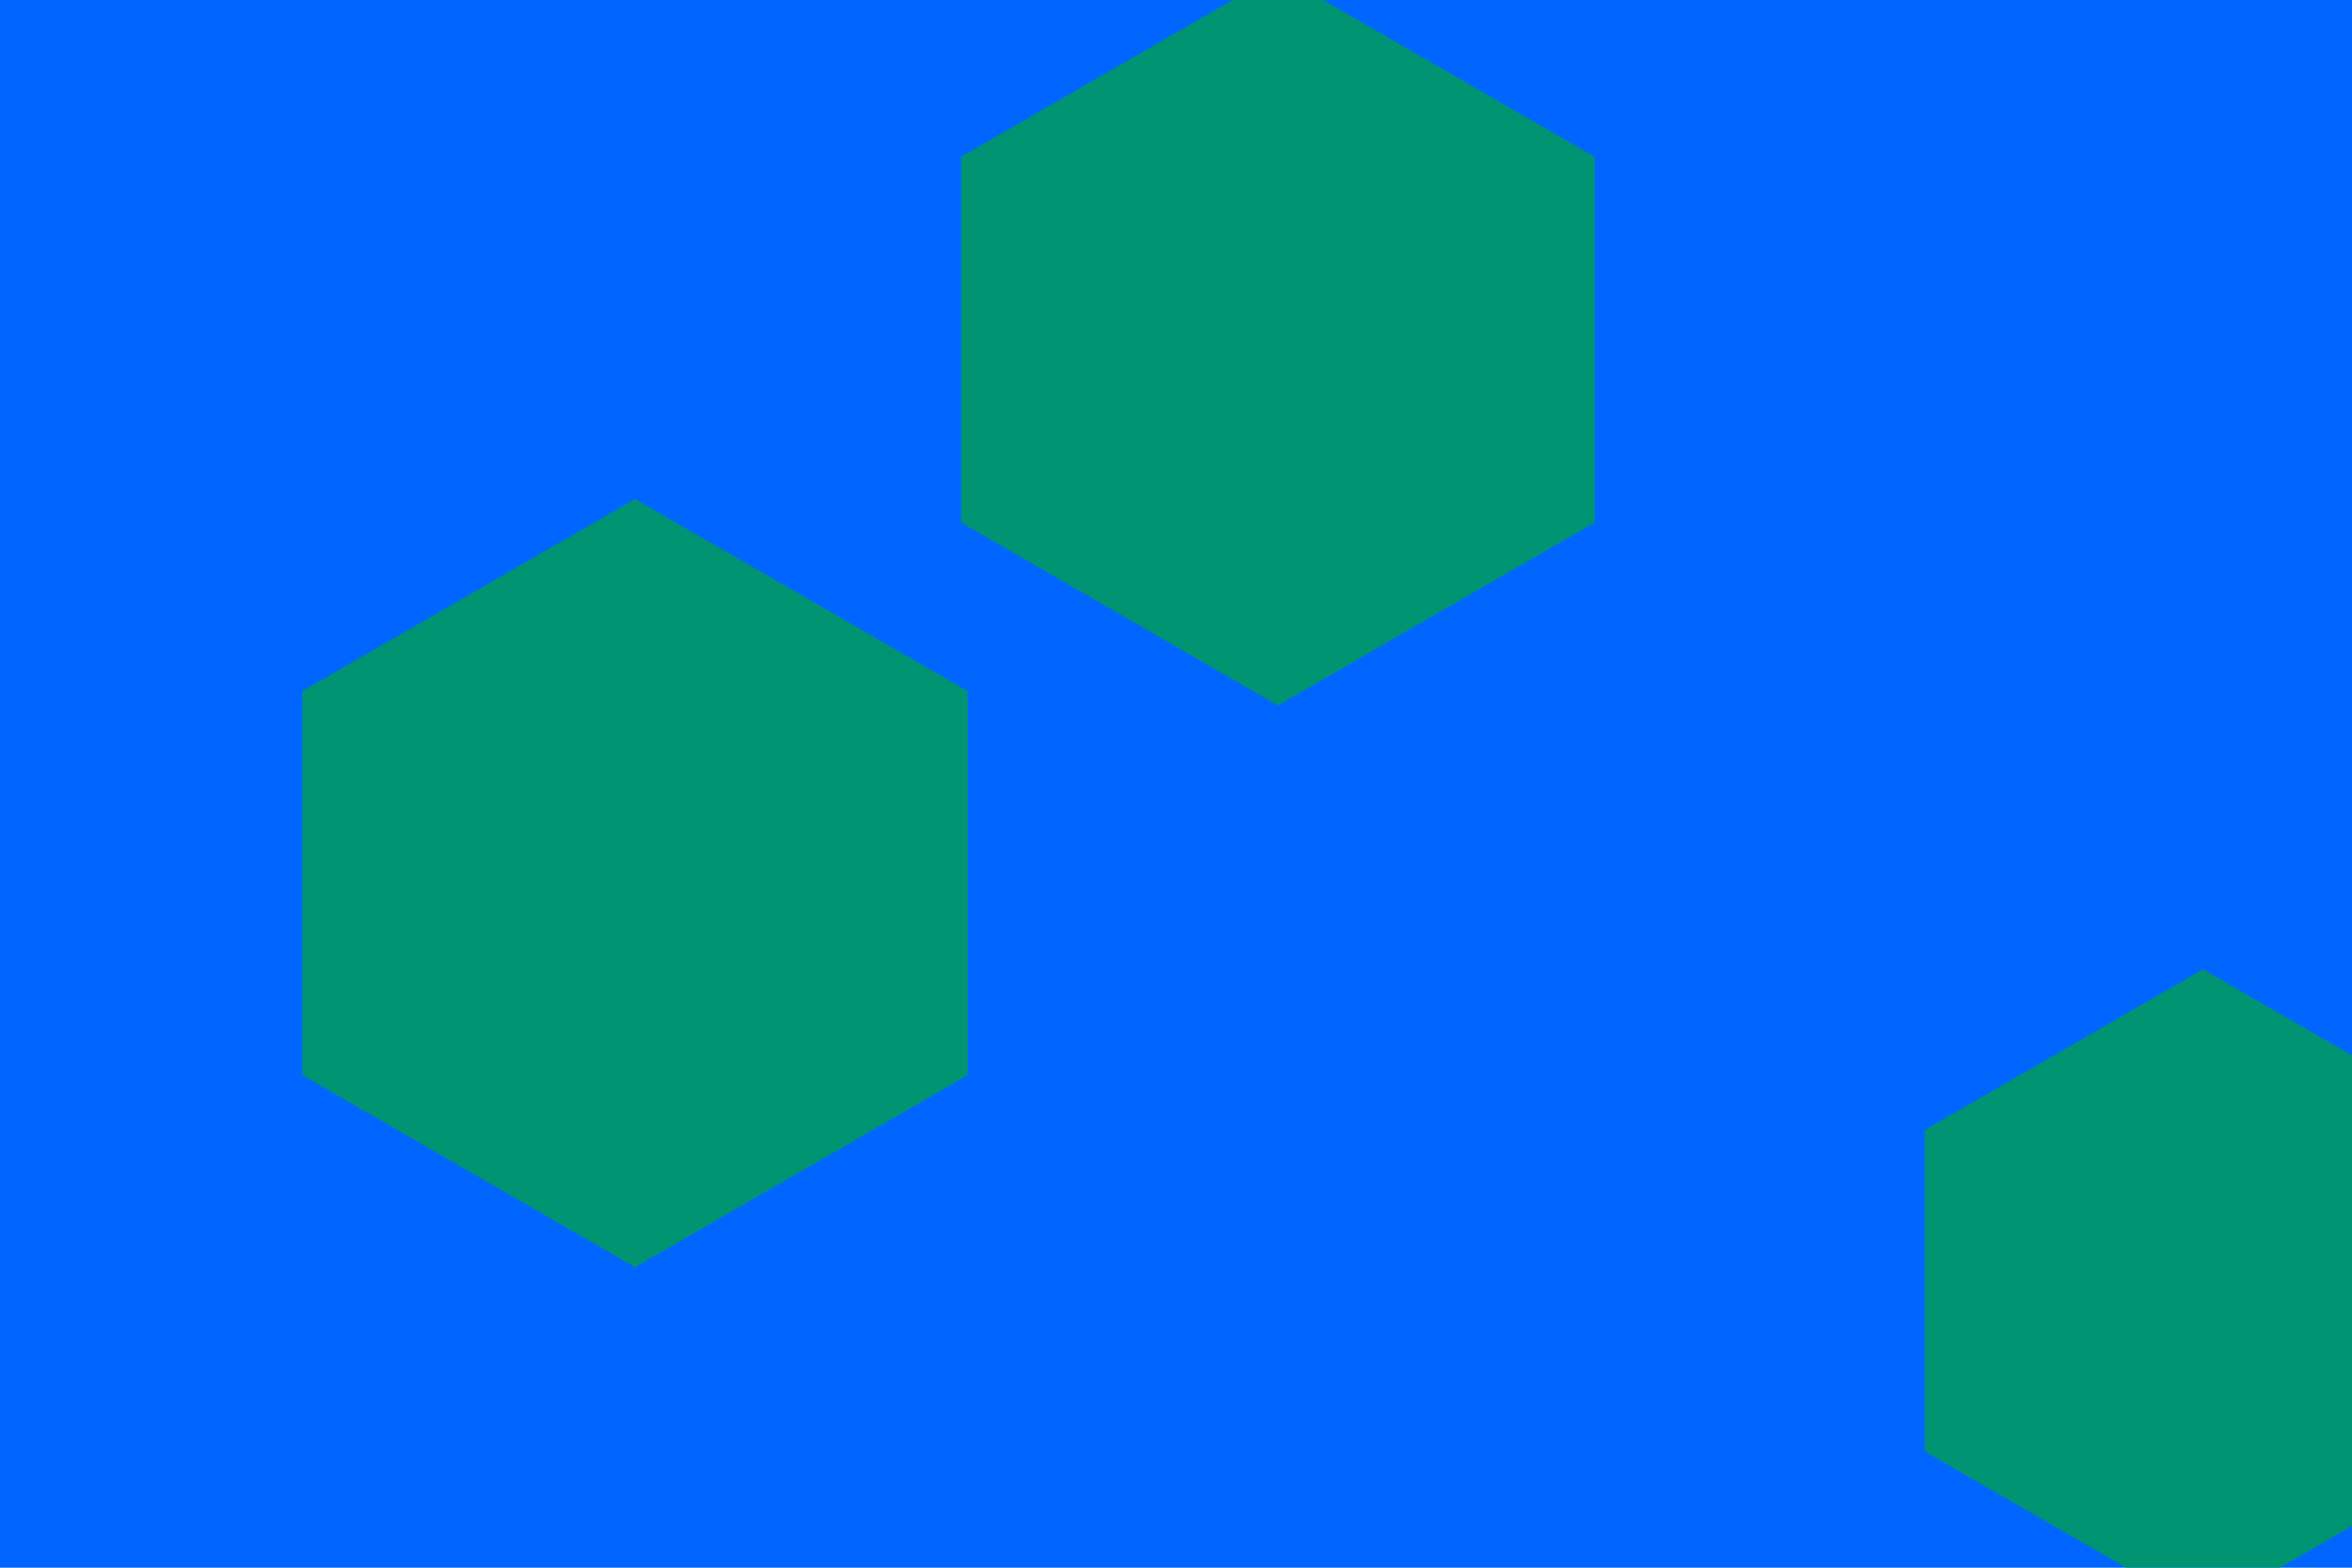
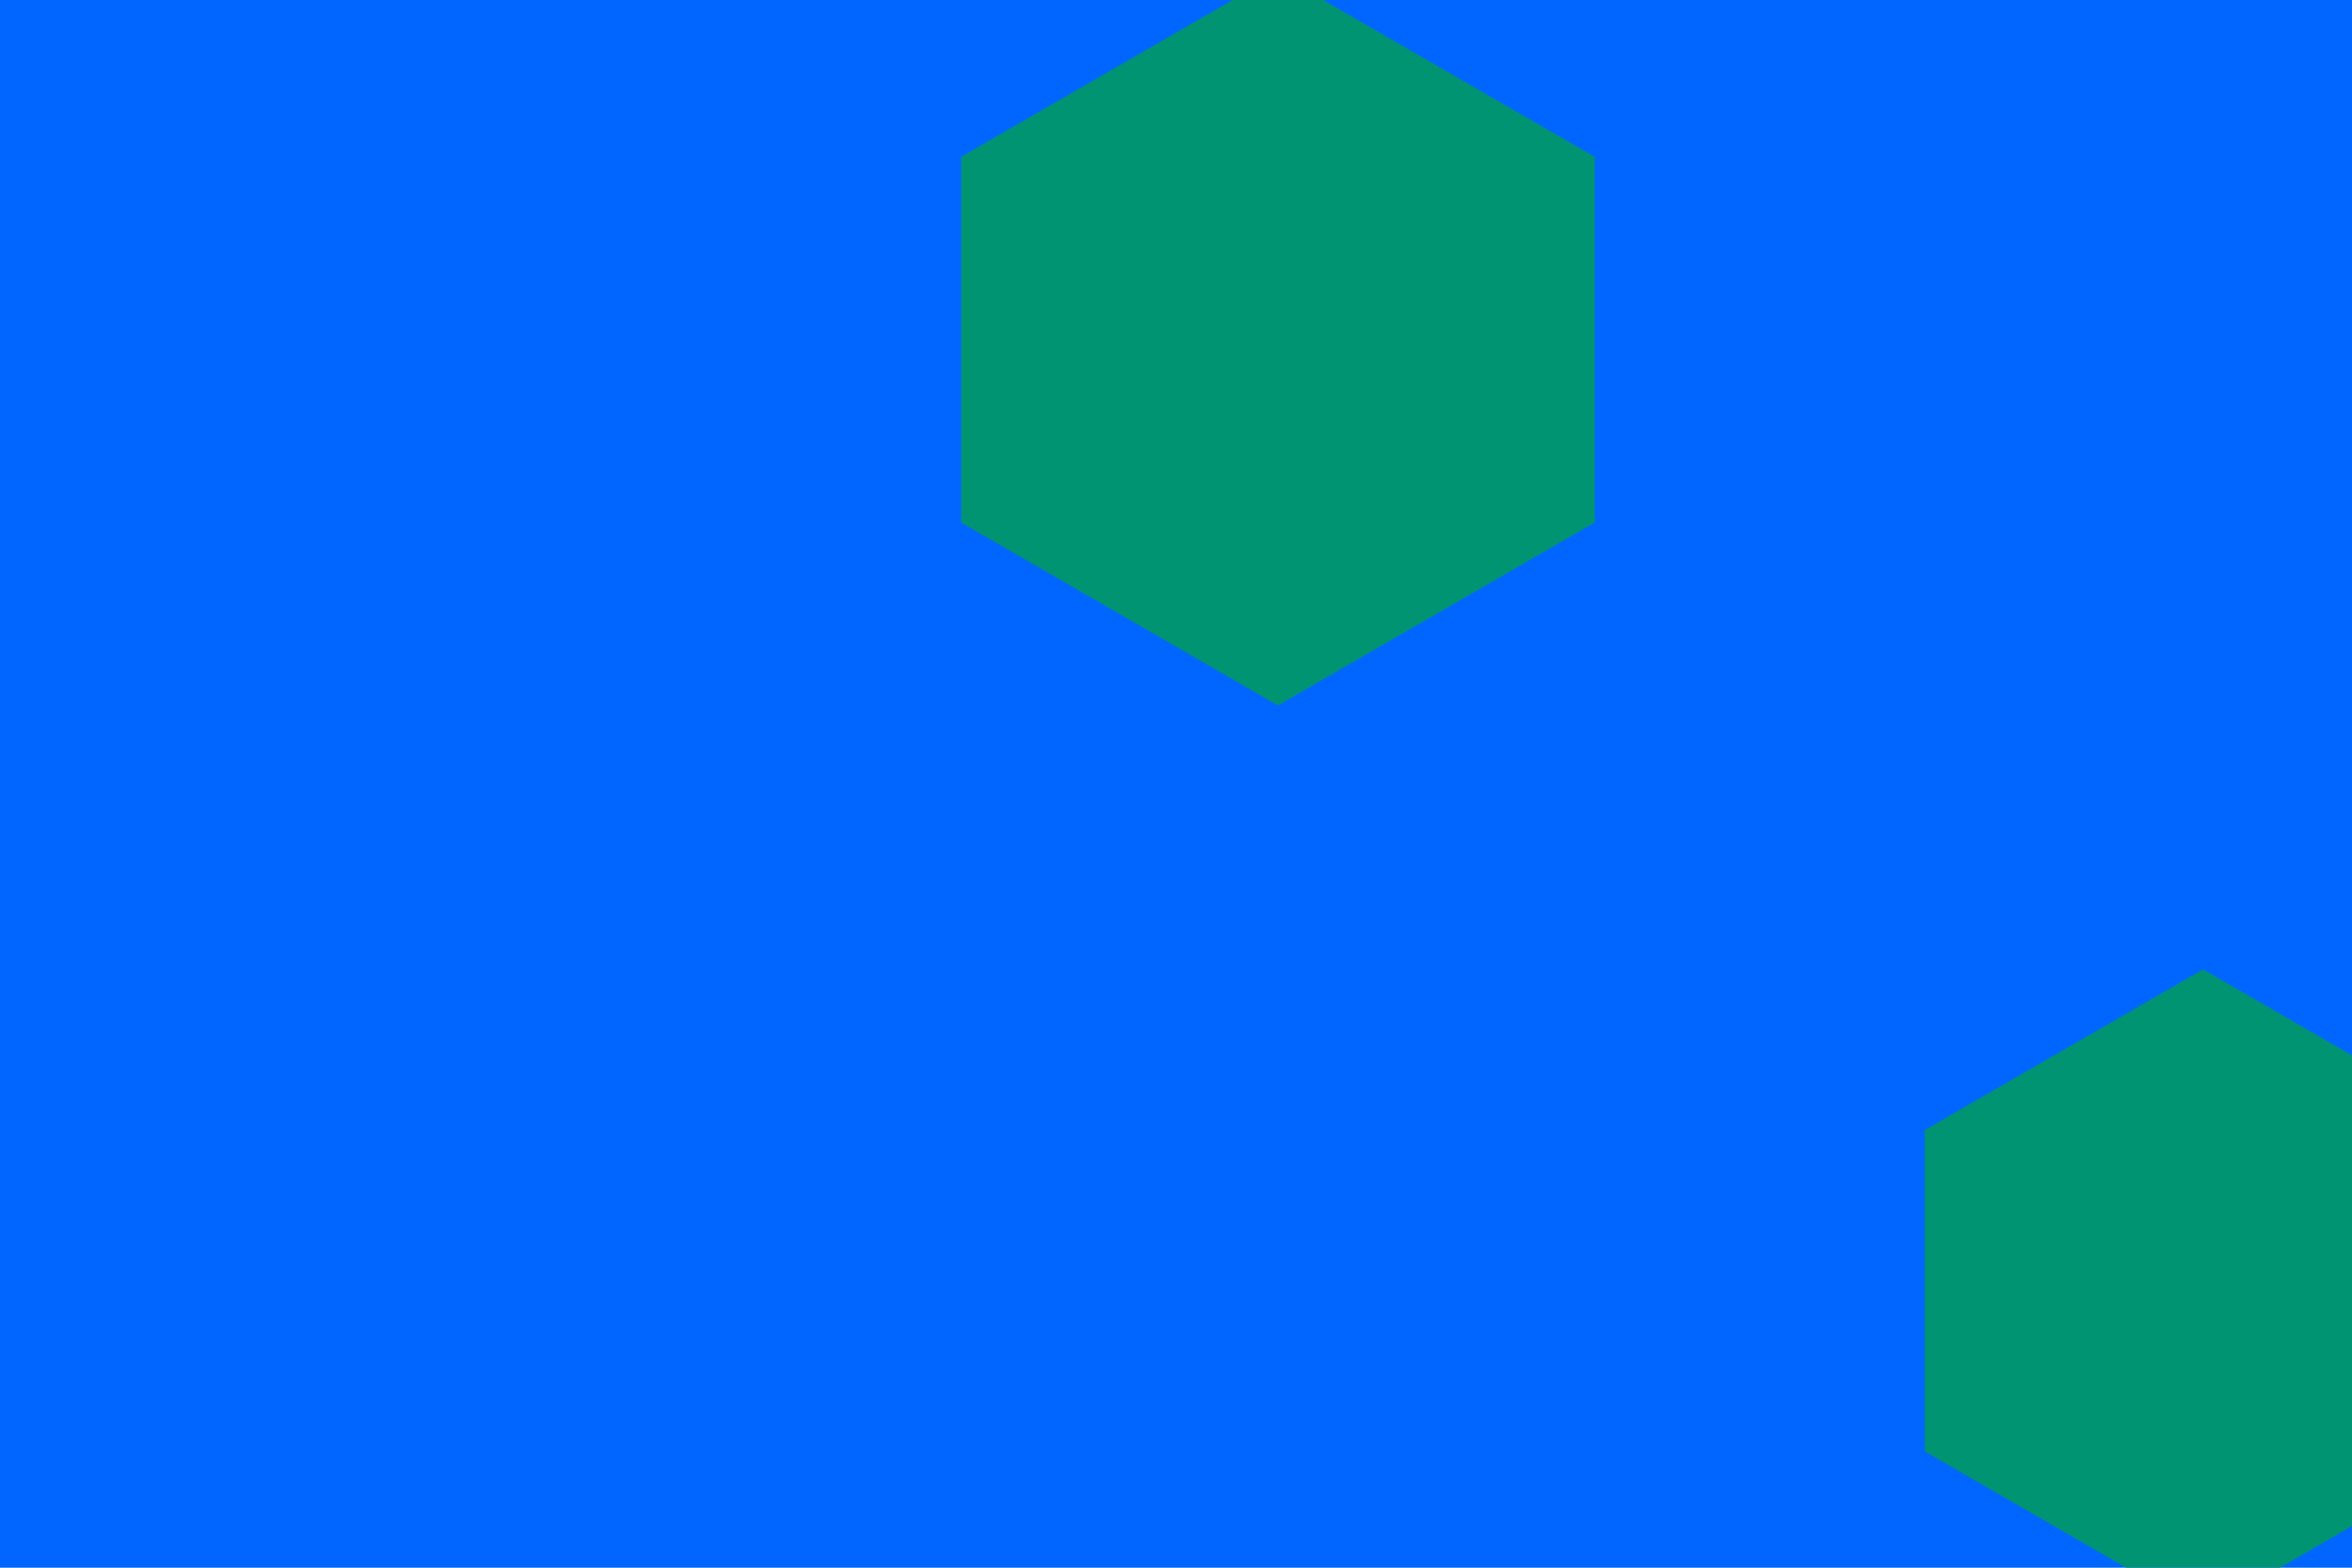
<svg xmlns="http://www.w3.org/2000/svg" id="visual" viewBox="0 0 900 600" width="900" height="600">
  <rect width="900" height="600" fill="#0066FF" />
  <g>
    <g transform="translate(243 338)">
-       <path d="M0 -147L127.3 -73.5L127.3 73.5L0 147L-127.3 73.5L-127.3 -73.5Z" fill="#009473" />
-     </g>
+       </g>
    <g transform="translate(843 494)">
      <path d="M0 -123L106.5 -61.5L106.5 61.5L0 123L-106.5 61.5L-106.5 -61.5Z" fill="#009473" />
    </g>
    <g transform="translate(489 130)">
      <path d="M0 -140L121.2 -70L121.2 70L0 140L-121.2 70L-121.2 -70Z" fill="#009473" />
    </g>
  </g>
</svg>